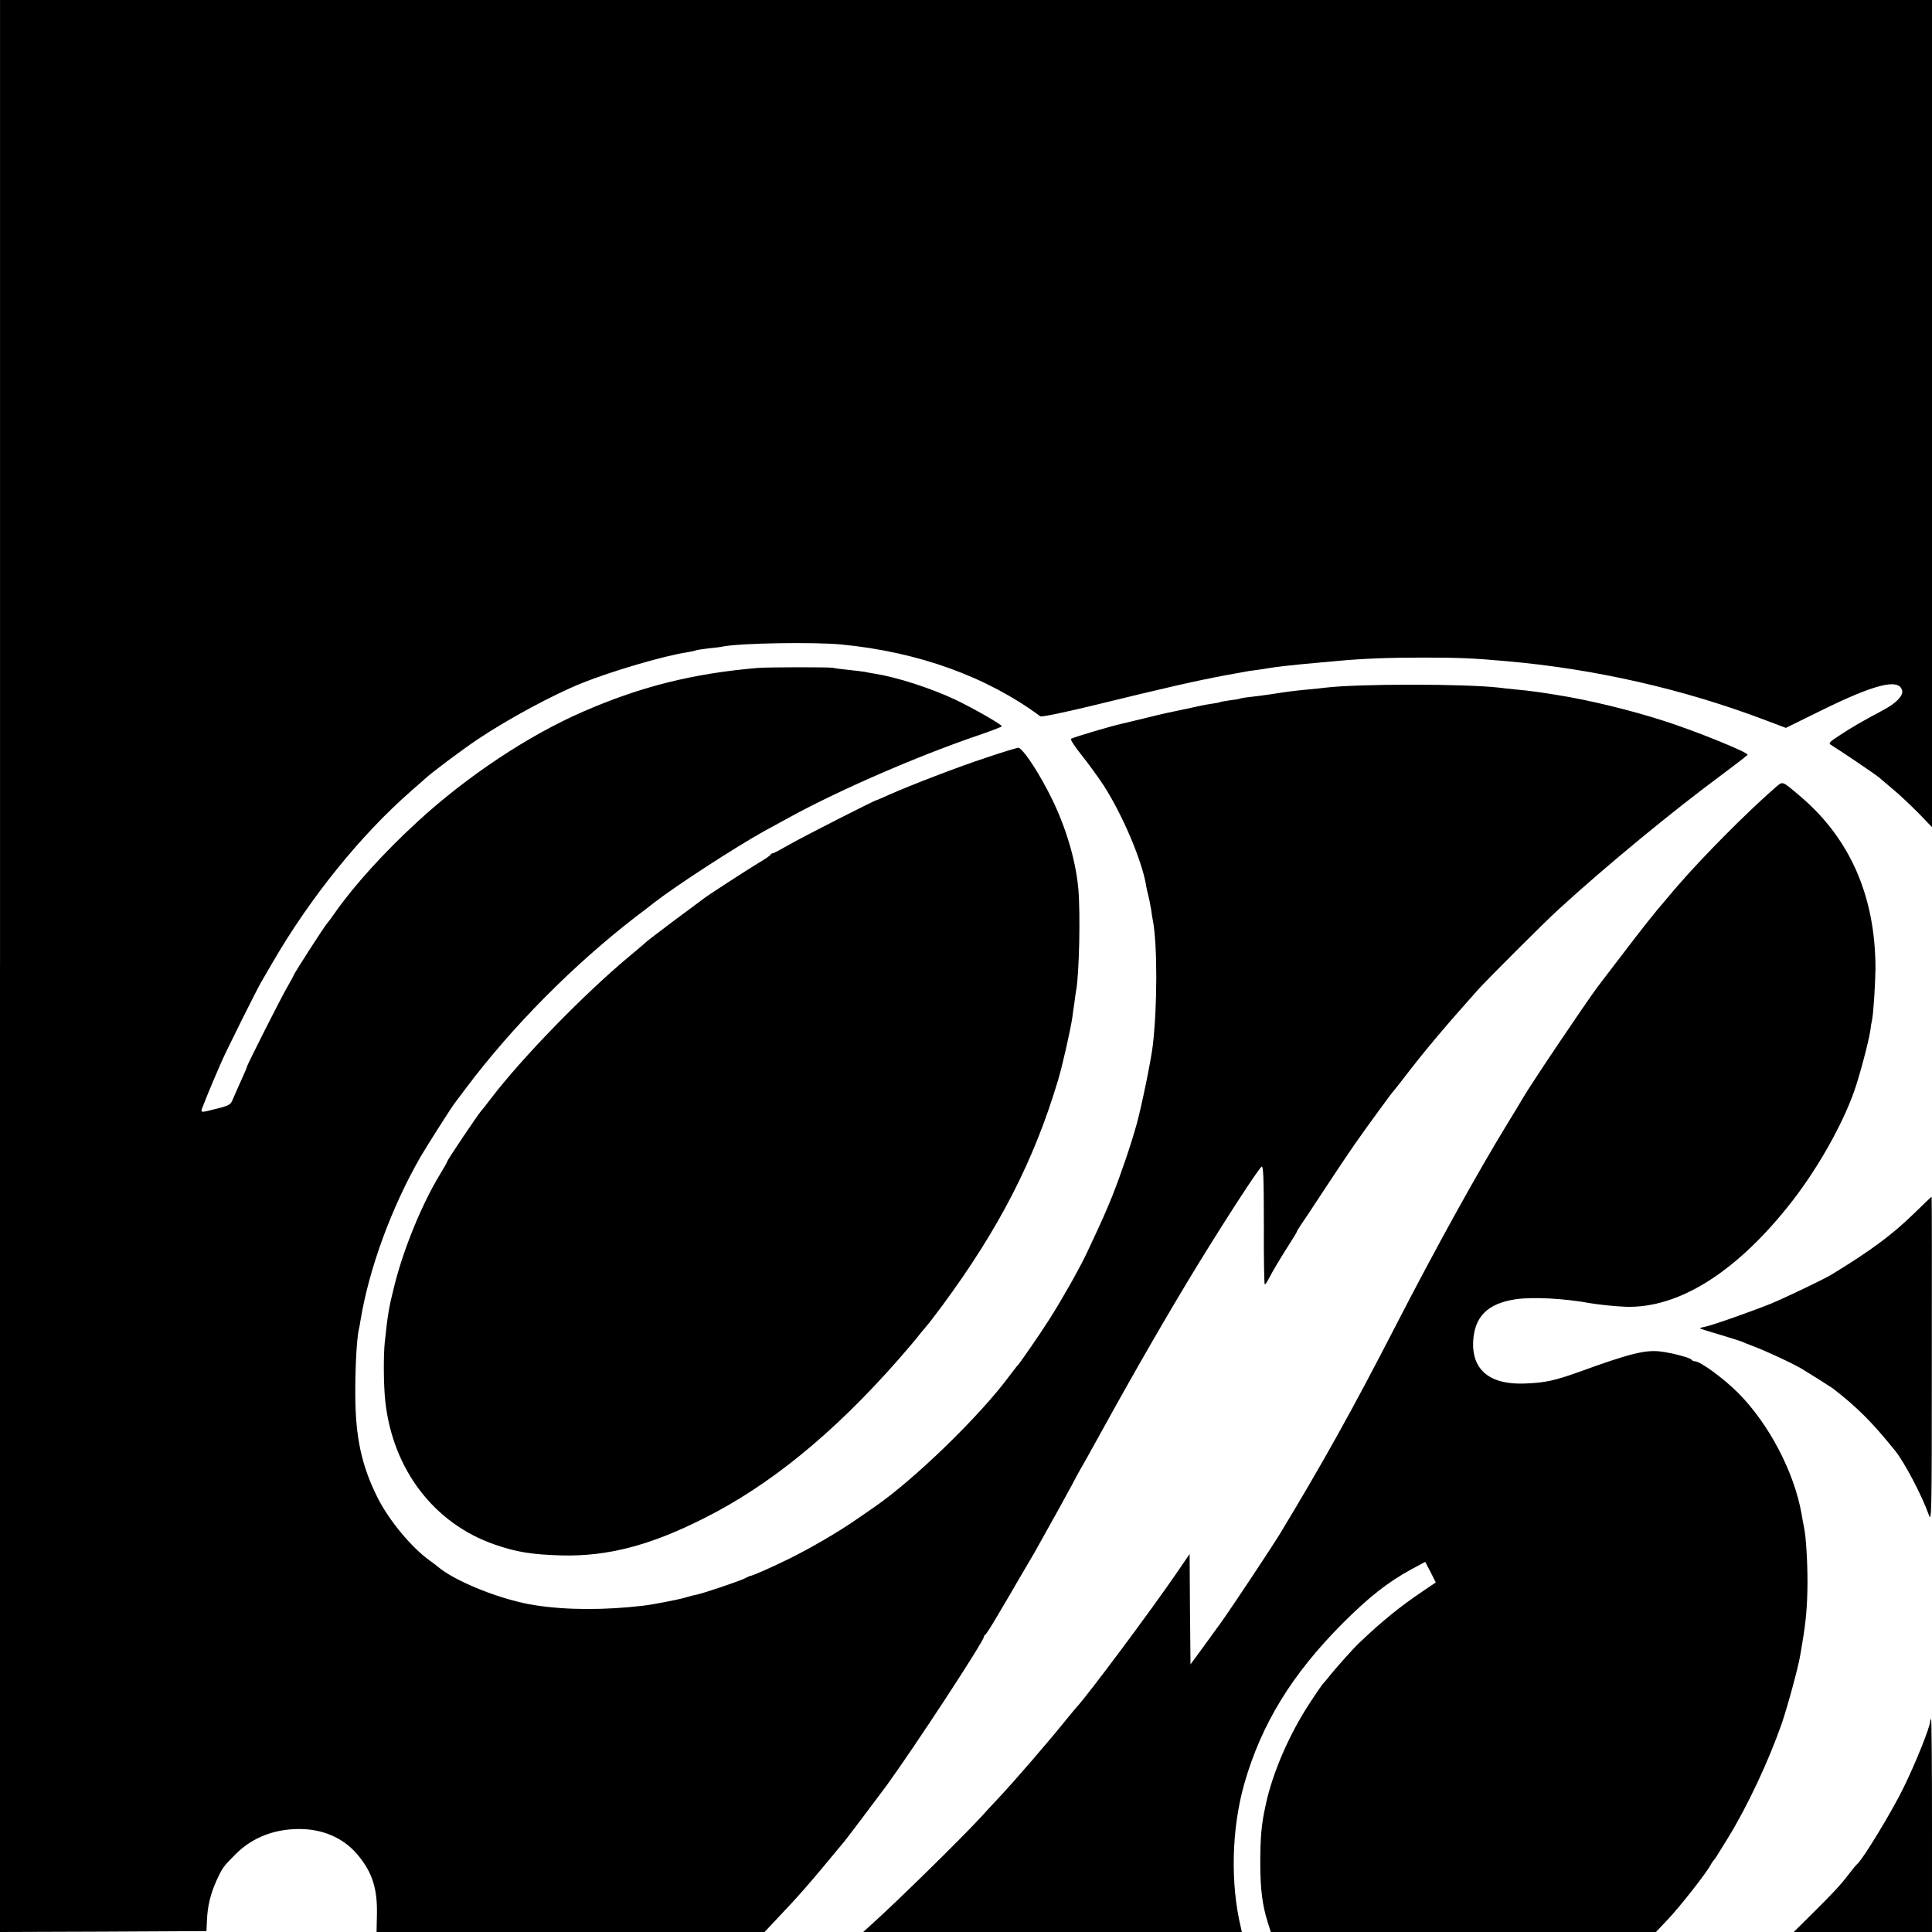
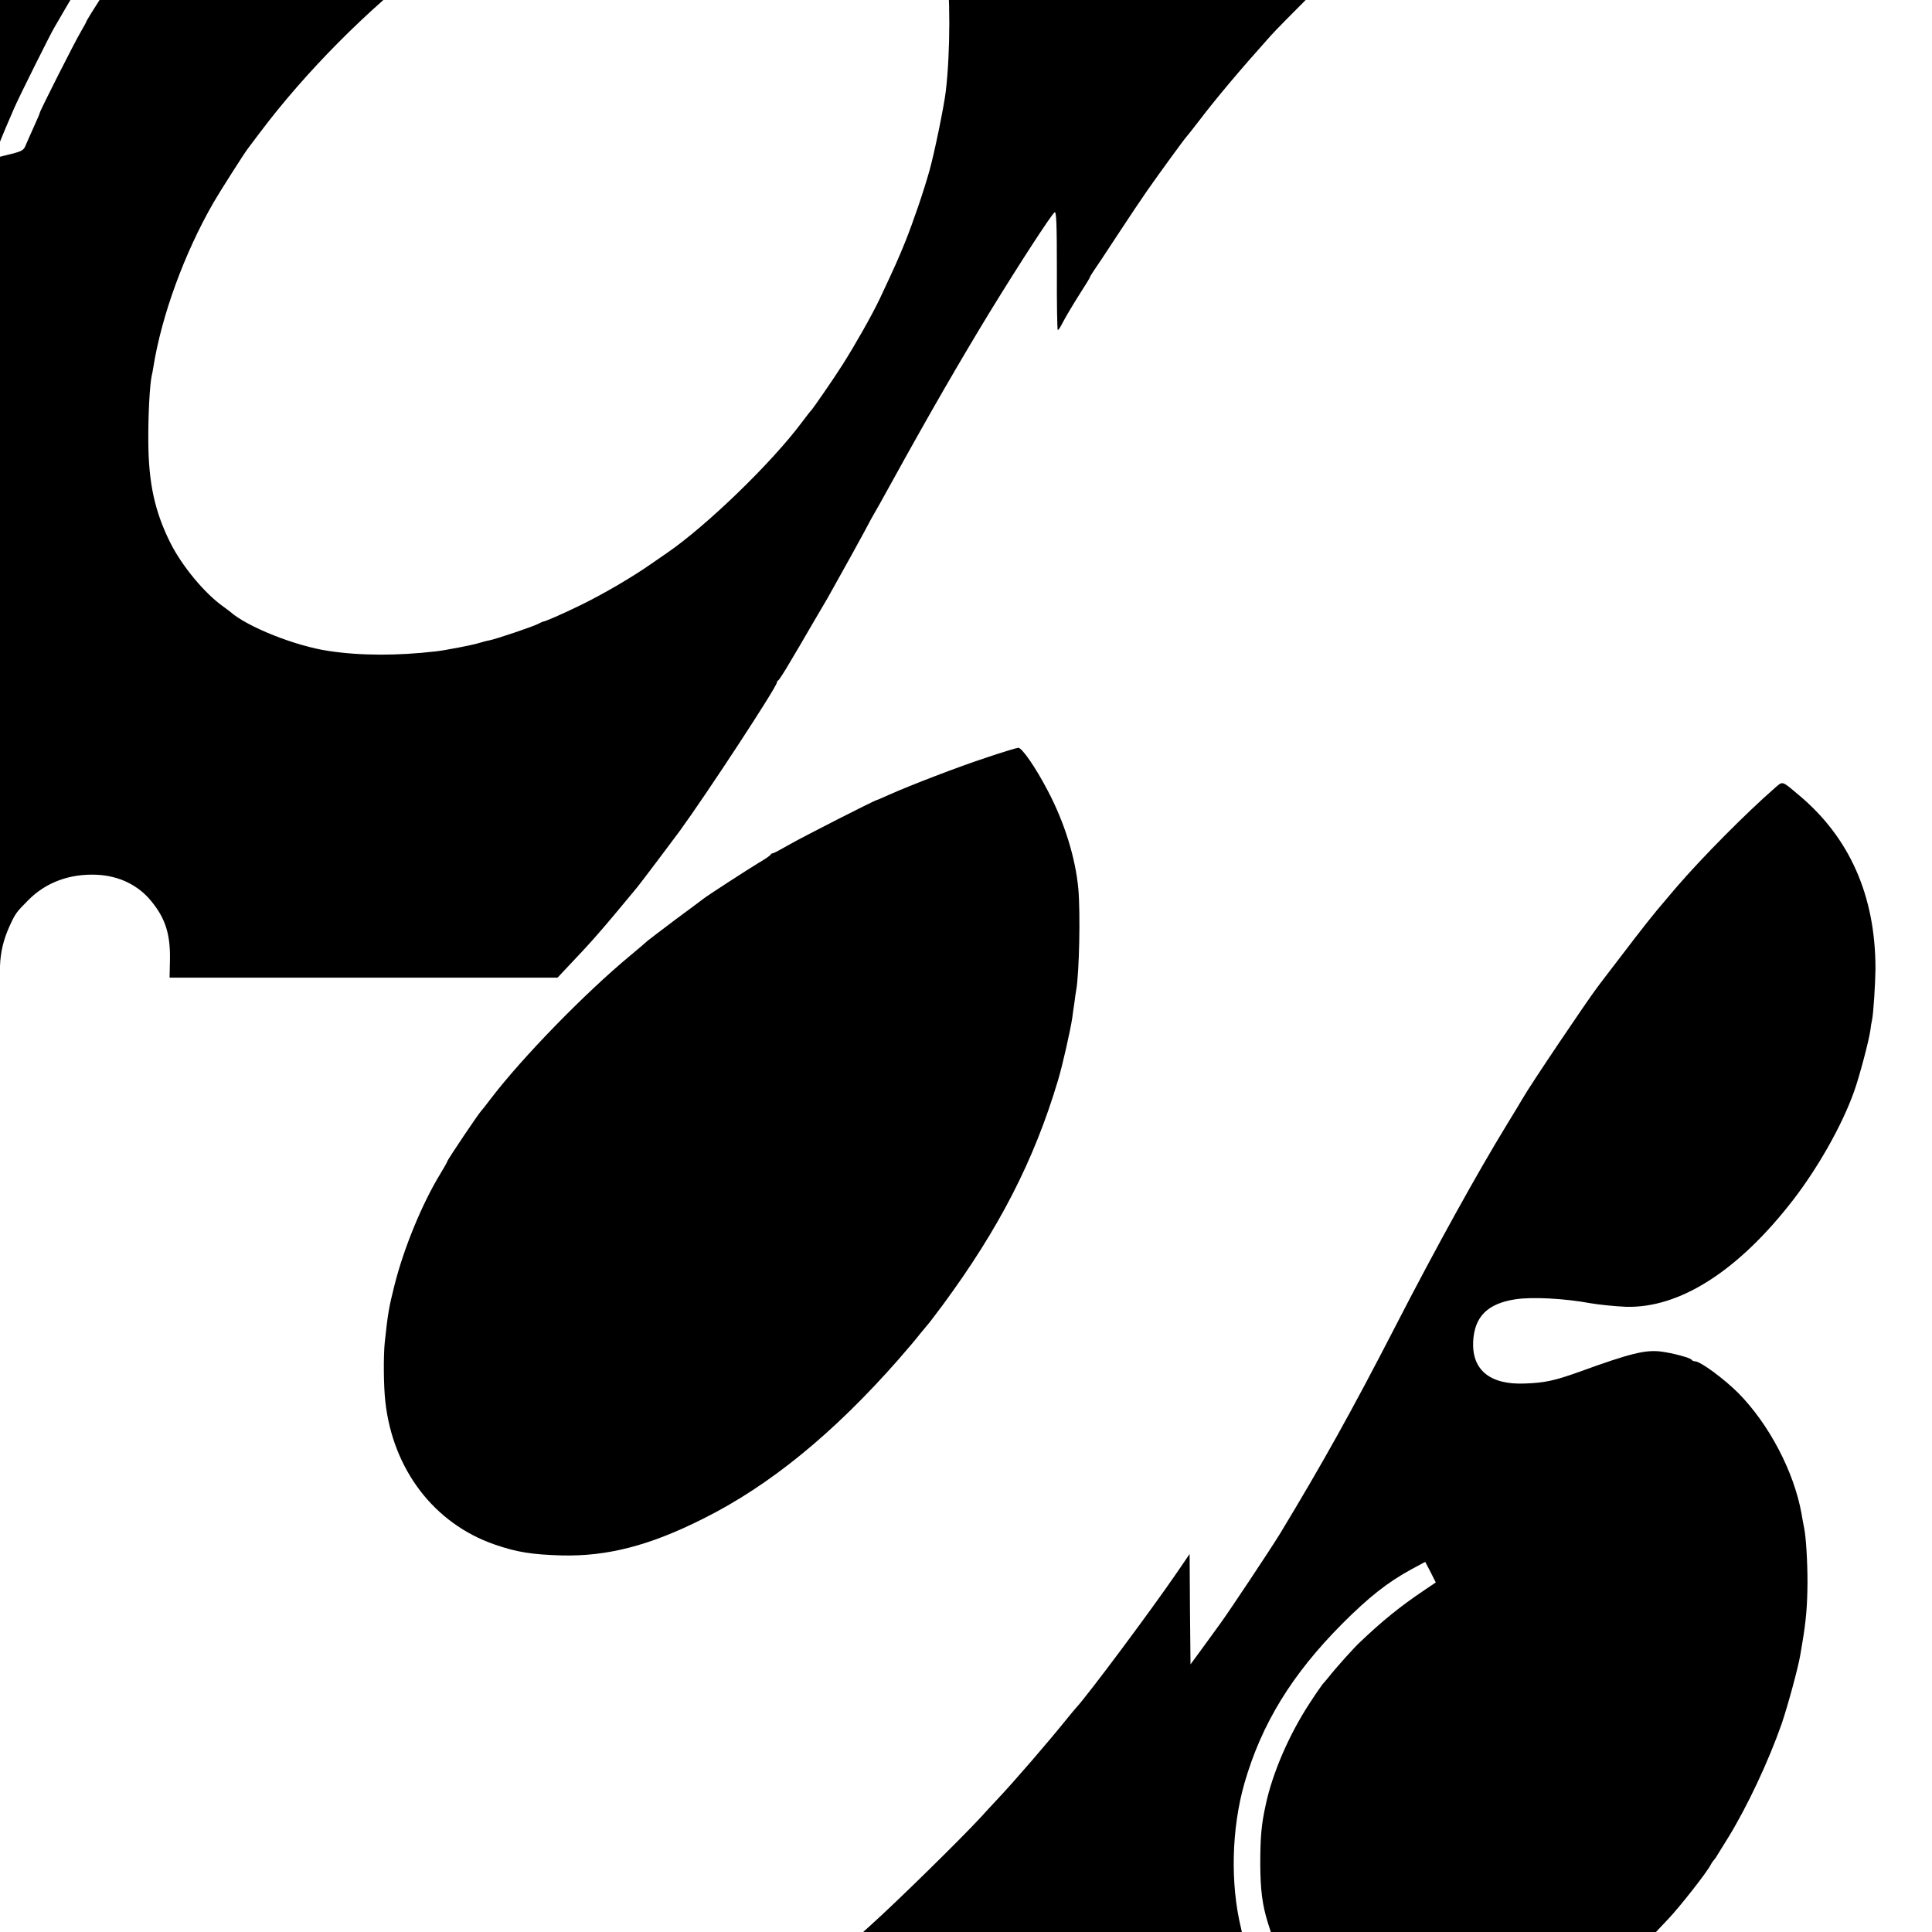
<svg xmlns="http://www.w3.org/2000/svg" version="1.0" width="1080pt" height="1080pt" viewBox="0 0 1080 1080" preserveAspectRatio="xMidYMid meet">
  <g transform="translate(0,1080) scale(0.1,-0.1)" fill="#000000" stroke="none">
-     <path d="M0 5400 l0 -5400 577 2 577 3 3 60 c3 79 19 146 53 222 33 72 38 79 106 147 98 99 232 148 383 141 124 -6 231 -58 304 -148 79 -96 107 -186 104 -329 l-2 -98 1084 0 1085 0 60 64 c136 143 184 198 385 441 22 27 187 246 238 315 156 215 543 806 543 830 0 5 4 10 8 12 4 2 34 48 66 103 33 55 88 149 122 208 35 60 75 127 88 150 120 214 169 304 206 372 23 44 50 94 60 110 16 28 28 48 96 172 205 372 379 673 546 947 167 272 338 535 360 554 10 8 13 -57 13 -324 -1 -184 2 -334 5 -334 4 0 14 15 23 33 23 44 55 98 110 185 26 40 47 75 47 78 0 2 9 17 19 32 11 15 71 106 134 202 63 96 138 208 166 248 69 99 213 296 220 302 3 3 35 43 71 90 97 127 221 275 400 475 52 58 375 381 451 450 266 244 644 555 922 760 74 55 136 103 136 106 2 14 -292 133 -467 189 -183 59 -420 117 -592 144 -89 15 -170 26 -230 31 -36 4 -81 8 -100 11 -196 22 -782 22 -970 0 -19 -3 -66 -7 -105 -11 -73 -7 -99 -10 -201 -26 -33 -5 -85 -12 -115 -15 -30 -3 -57 -8 -60 -10 -4 -2 -28 -6 -55 -9 -26 -4 -50 -8 -54 -10 -3 -2 -24 -6 -46 -9 -46 -7 -54 -9 -154 -31 -41 -9 -86 -18 -100 -21 -14 -3 -70 -16 -125 -30 -55 -13 -111 -27 -125 -30 -53 -11 -275 -77 -283 -84 -5 -4 22 -45 59 -91 37 -46 92 -122 123 -169 104 -161 212 -414 237 -555 2 -16 9 -46 14 -65 5 -19 11 -53 15 -75 3 -23 7 -51 10 -63 25 -134 25 -478 -1 -697 -9 -79 -63 -342 -90 -439 -34 -122 -89 -282 -136 -401 -38 -93 -55 -133 -145 -324 -42 -88 -137 -256 -207 -366 -50 -79 -165 -245 -175 -255 -4 -3 -26 -32 -51 -65 -169 -227 -532 -578 -753 -730 -18 -12 -61 -42 -97 -67 -105 -73 -263 -165 -388 -226 -100 -49 -201 -93 -210 -92 -1 0 -15 -6 -30 -14 -30 -15 -234 -84 -271 -91 -13 -2 -38 -9 -55 -14 -32 -11 -189 -41 -241 -47 -216 -25 -421 -25 -600 2 -185 27 -455 134 -551 219 -7 5 -24 19 -40 30 -103 73 -229 225 -294 354 -88 176 -123 335 -124 571 -1 149 8 312 19 365 3 11 7 32 9 47 47 292 174 638 336 920 39 67 174 279 193 303 4 6 33 44 64 85 256 341 600 688 948 956 50 38 95 72 100 77 128 99 457 312 617 401 24 13 88 48 143 78 271 149 716 343 1058 459 70 24 127 46 127 49 0 10 -158 100 -260 149 -139 65 -325 125 -450 145 -19 3 -44 7 -55 10 -11 2 -51 7 -90 11 -38 4 -79 9 -90 12 -24 4 -362 4 -421 -1 -361 -31 -653 -104 -974 -244 -306 -133 -650 -361 -928 -617 -183 -168 -351 -353 -458 -505 -21 -30 -41 -57 -44 -60 -12 -10 -190 -287 -190 -295 0 -2 -14 -28 -31 -57 -33 -55 -229 -443 -229 -452 0 -3 -15 -39 -33 -78 -18 -40 -39 -87 -46 -104 -11 -28 -20 -34 -79 -49 -112 -28 -104 -31 -83 23 31 79 67 164 97 232 29 67 207 423 224 450 5 8 33 56 61 105 211 365 495 717 779 965 35 30 68 60 74 65 38 36 207 162 296 222 172 115 421 249 582 314 166 67 466 155 592 173 21 4 41 8 45 10 3 2 34 7 68 11 34 3 72 8 85 11 97 19 509 26 663 11 431 -42 811 -180 1110 -401 7 -5 115 17 286 58 425 104 579 139 754 172 50 9 97 17 105 19 8 2 35 6 60 9 25 3 54 8 66 10 37 7 159 21 289 32 44 4 94 8 110 10 130 12 282 18 470 18 198 0 290 -4 465 -20 494 -43 991 -156 1449 -330 l114 -43 191 94 c306 151 441 185 459 115 7 -28 -32 -70 -103 -108 -127 -68 -179 -98 -244 -141 -60 -39 -67 -46 -51 -55 46 -28 252 -167 270 -183 11 -10 47 -40 80 -68 33 -27 95 -86 138 -129 l77 -80 0 2312 0 2312 -5400 0 -5400 0 0 -5400z" />
+     <path d="M0 5400 c3 79 19 146 53 222 33 72 38 79 106 147 98 99 232 148 383 141 124 -6 231 -58 304 -148 79 -96 107 -186 104 -329 l-2 -98 1084 0 1085 0 60 64 c136 143 184 198 385 441 22 27 187 246 238 315 156 215 543 806 543 830 0 5 4 10 8 12 4 2 34 48 66 103 33 55 88 149 122 208 35 60 75 127 88 150 120 214 169 304 206 372 23 44 50 94 60 110 16 28 28 48 96 172 205 372 379 673 546 947 167 272 338 535 360 554 10 8 13 -57 13 -324 -1 -184 2 -334 5 -334 4 0 14 15 23 33 23 44 55 98 110 185 26 40 47 75 47 78 0 2 9 17 19 32 11 15 71 106 134 202 63 96 138 208 166 248 69 99 213 296 220 302 3 3 35 43 71 90 97 127 221 275 400 475 52 58 375 381 451 450 266 244 644 555 922 760 74 55 136 103 136 106 2 14 -292 133 -467 189 -183 59 -420 117 -592 144 -89 15 -170 26 -230 31 -36 4 -81 8 -100 11 -196 22 -782 22 -970 0 -19 -3 -66 -7 -105 -11 -73 -7 -99 -10 -201 -26 -33 -5 -85 -12 -115 -15 -30 -3 -57 -8 -60 -10 -4 -2 -28 -6 -55 -9 -26 -4 -50 -8 -54 -10 -3 -2 -24 -6 -46 -9 -46 -7 -54 -9 -154 -31 -41 -9 -86 -18 -100 -21 -14 -3 -70 -16 -125 -30 -55 -13 -111 -27 -125 -30 -53 -11 -275 -77 -283 -84 -5 -4 22 -45 59 -91 37 -46 92 -122 123 -169 104 -161 212 -414 237 -555 2 -16 9 -46 14 -65 5 -19 11 -53 15 -75 3 -23 7 -51 10 -63 25 -134 25 -478 -1 -697 -9 -79 -63 -342 -90 -439 -34 -122 -89 -282 -136 -401 -38 -93 -55 -133 -145 -324 -42 -88 -137 -256 -207 -366 -50 -79 -165 -245 -175 -255 -4 -3 -26 -32 -51 -65 -169 -227 -532 -578 -753 -730 -18 -12 -61 -42 -97 -67 -105 -73 -263 -165 -388 -226 -100 -49 -201 -93 -210 -92 -1 0 -15 -6 -30 -14 -30 -15 -234 -84 -271 -91 -13 -2 -38 -9 -55 -14 -32 -11 -189 -41 -241 -47 -216 -25 -421 -25 -600 2 -185 27 -455 134 -551 219 -7 5 -24 19 -40 30 -103 73 -229 225 -294 354 -88 176 -123 335 -124 571 -1 149 8 312 19 365 3 11 7 32 9 47 47 292 174 638 336 920 39 67 174 279 193 303 4 6 33 44 64 85 256 341 600 688 948 956 50 38 95 72 100 77 128 99 457 312 617 401 24 13 88 48 143 78 271 149 716 343 1058 459 70 24 127 46 127 49 0 10 -158 100 -260 149 -139 65 -325 125 -450 145 -19 3 -44 7 -55 10 -11 2 -51 7 -90 11 -38 4 -79 9 -90 12 -24 4 -362 4 -421 -1 -361 -31 -653 -104 -974 -244 -306 -133 -650 -361 -928 -617 -183 -168 -351 -353 -458 -505 -21 -30 -41 -57 -44 -60 -12 -10 -190 -287 -190 -295 0 -2 -14 -28 -31 -57 -33 -55 -229 -443 -229 -452 0 -3 -15 -39 -33 -78 -18 -40 -39 -87 -46 -104 -11 -28 -20 -34 -79 -49 -112 -28 -104 -31 -83 23 31 79 67 164 97 232 29 67 207 423 224 450 5 8 33 56 61 105 211 365 495 717 779 965 35 30 68 60 74 65 38 36 207 162 296 222 172 115 421 249 582 314 166 67 466 155 592 173 21 4 41 8 45 10 3 2 34 7 68 11 34 3 72 8 85 11 97 19 509 26 663 11 431 -42 811 -180 1110 -401 7 -5 115 17 286 58 425 104 579 139 754 172 50 9 97 17 105 19 8 2 35 6 60 9 25 3 54 8 66 10 37 7 159 21 289 32 44 4 94 8 110 10 130 12 282 18 470 18 198 0 290 -4 465 -20 494 -43 991 -156 1449 -330 l114 -43 191 94 c306 151 441 185 459 115 7 -28 -32 -70 -103 -108 -127 -68 -179 -98 -244 -141 -60 -39 -67 -46 -51 -55 46 -28 252 -167 270 -183 11 -10 47 -40 80 -68 33 -27 95 -86 138 -129 l77 -80 0 2312 0 2312 -5400 0 -5400 0 0 -5400z" />
    <path d="M5514 6565 c-153 -50 -421 -153 -547 -209 -31 -14 -60 -27 -65 -28 -18 -4 -414 -206 -489 -249 -47 -27 -88 -49 -93 -49 -5 0 -10 -3 -12 -7 -1 -5 -32 -26 -68 -47 -63 -38 -285 -182 -305 -198 -5 -4 -77 -58 -160 -119 -82 -62 -152 -115 -155 -118 -3 -3 -45 -40 -95 -81 -256 -212 -606 -572 -780 -800 -27 -36 -52 -67 -55 -70 -13 -12 -190 -275 -190 -283 0 -3 -18 -35 -40 -71 -101 -166 -203 -414 -255 -621 -31 -123 -37 -158 -54 -317 -8 -76 -7 -245 3 -333 42 -380 273 -682 611 -799 124 -43 208 -56 375 -61 255 -6 492 55 790 205 372 185 731 479 1092 890 78 90 89 103 123 146 17 20 35 42 40 48 6 6 44 56 85 111 314 426 510 806 644 1255 25 82 69 278 80 350 2 19 8 58 12 85 3 28 8 59 10 70 17 93 24 430 12 566 -16 174 -78 373 -171 549 -69 132 -144 240 -165 240 -9 -1 -90 -25 -178 -55z" />
    <path d="M9919 6393 c-157 -137 -401 -383 -541 -545 -11 -13 -39 -45 -62 -73 -71 -82 -134 -162 -258 -325 -65 -85 -122 -159 -126 -165 -60 -79 -378 -551 -420 -625 -11 -19 -50 -84 -87 -144 -164 -268 -396 -686 -625 -1131 -242 -470 -406 -764 -645 -1159 -52 -85 -280 -428 -333 -501 -28 -38 -77 -106 -109 -150 l-58 -79 -3 308 -2 309 -71 -104 c-146 -213 -497 -684 -563 -755 -6 -7 -27 -31 -46 -55 -111 -138 -299 -356 -401 -464 -26 -27 -63 -68 -83 -90 -115 -125 -480 -483 -621 -609 l-40 -36 1059 0 1058 0 -5 23 c-60 247 -53 553 19 807 96 334 266 611 549 895 148 148 251 229 382 301 l80 43 30 -57 29 -58 -65 -44 c-133 -89 -235 -172 -361 -292 -33 -31 -133 -142 -176 -197 -10 -13 -24 -28 -30 -35 -5 -6 -38 -53 -71 -104 -116 -176 -210 -393 -248 -573 -24 -109 -30 -178 -30 -334 1 -139 11 -222 42 -322 l17 -53 1076 0 1077 0 67 71 c64 67 215 259 238 303 6 12 14 23 17 26 3 3 12 14 18 25 7 11 35 56 62 100 109 177 228 431 301 640 34 100 92 313 104 385 2 14 7 41 10 60 22 129 29 210 30 345 0 115 -8 252 -19 305 -3 14 -10 51 -15 82 -43 234 -182 498 -353 671 -80 80 -212 177 -241 177 -8 0 -17 4 -20 9 -7 11 -108 38 -173 46 -86 10 -169 -10 -453 -113 -139 -50 -194 -62 -306 -66 -194 -8 -296 75 -289 234 7 140 80 213 237 237 93 14 272 5 418 -22 45 -8 144 -18 199 -20 300 -9 627 200 933 595 142 184 276 421 343 610 30 84 82 282 90 338 2 20 7 48 10 61 8 40 18 201 19 286 0 407 -144 733 -429 971 -98 82 -87 79 -136 37z" />
-     <path d="M10700 4017 c-125 -122 -248 -212 -465 -344 -42 -25 -244 -122 -325 -156 -98 -41 -336 -125 -380 -134 -17 -3 -29 -7 -27 -9 2 -2 50 -17 108 -34 57 -17 113 -35 124 -39 11 -5 40 -17 65 -26 69 -26 225 -98 274 -128 48 -29 159 -99 170 -107 142 -110 221 -190 351 -351 52 -65 147 -246 186 -354 17 -49 18 -27 18 863 1 501 0 912 -1 912 -2 0 -46 -42 -98 -93z" />
-     <path d="M10790 1179 c0 -31 -80 -232 -150 -374 -63 -130 -229 -403 -258 -425 -4 -3 -23 -25 -42 -50 -51 -68 -95 -114 -209 -227 l-104 -103 387 0 386 0 0 595 c0 327 -2 595 -5 595 -3 0 -5 -5 -5 -11z" />
  </g>
</svg>